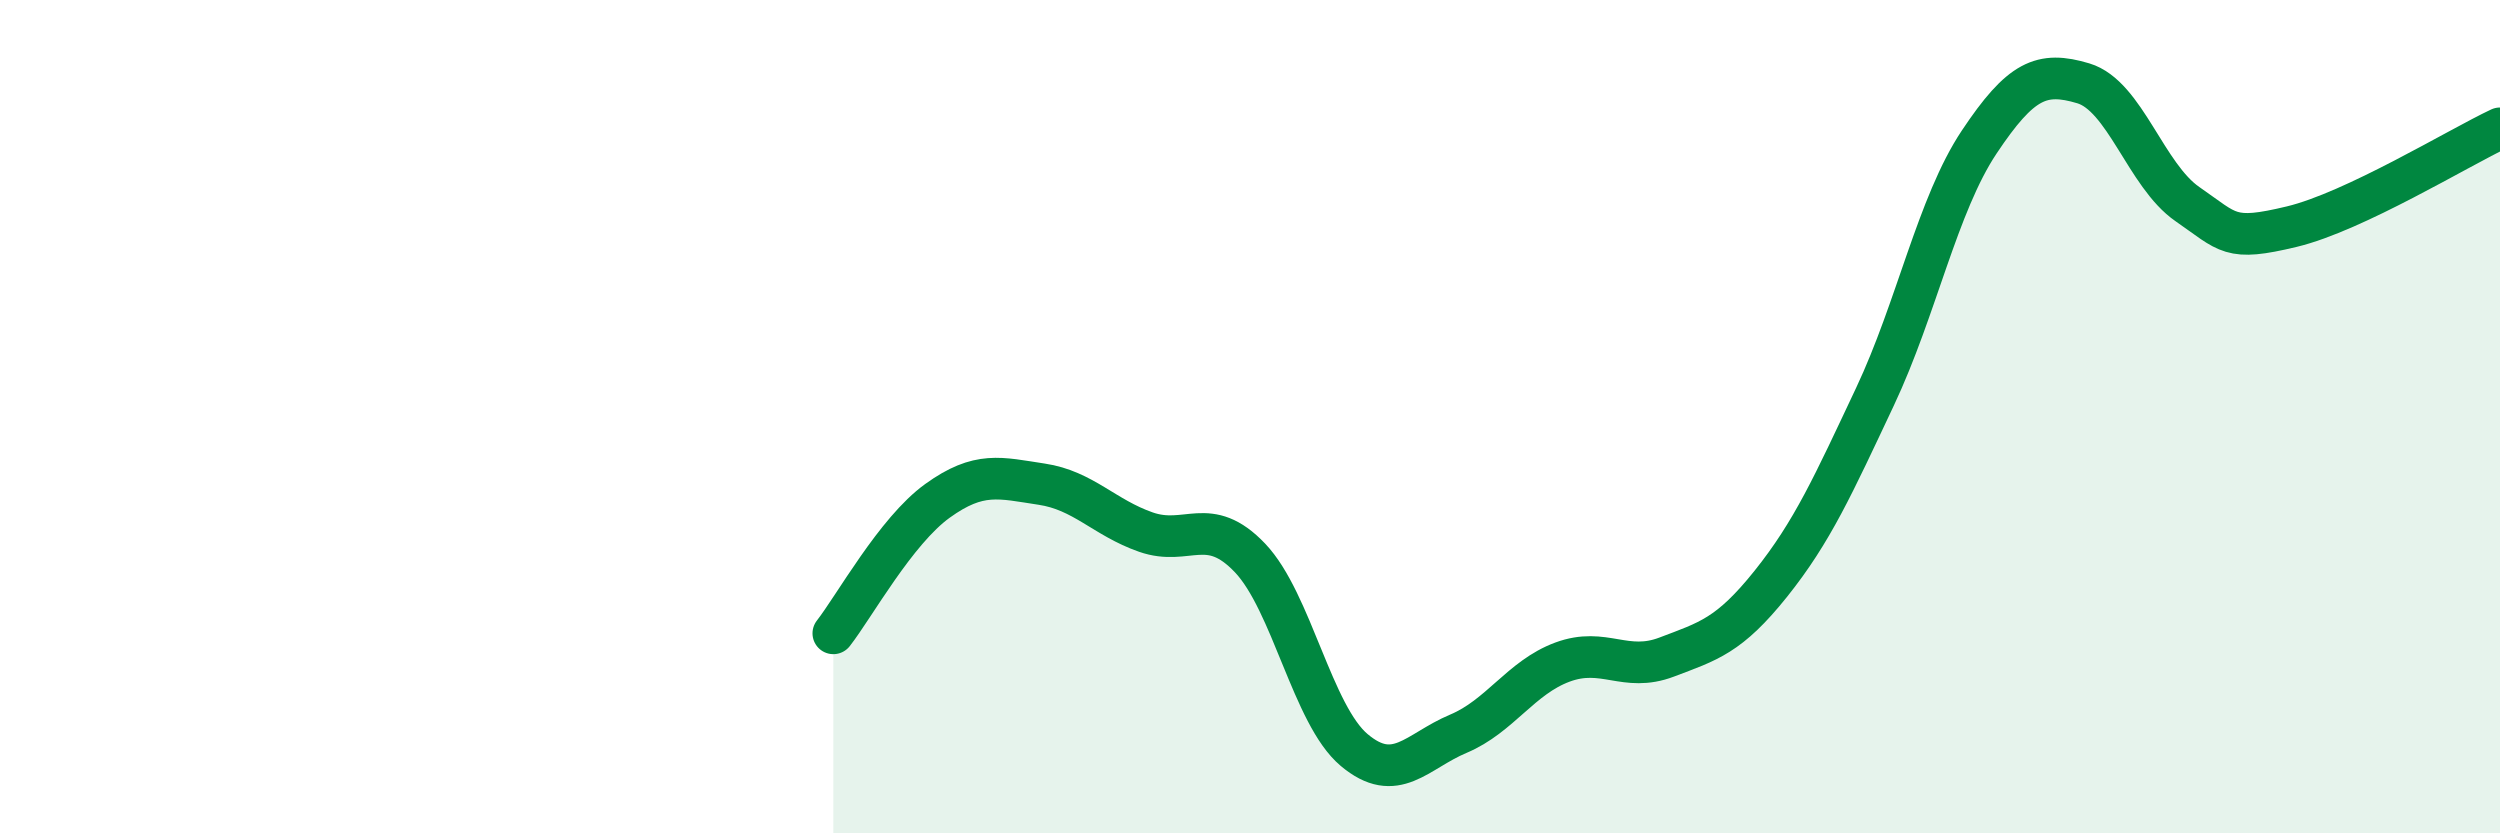
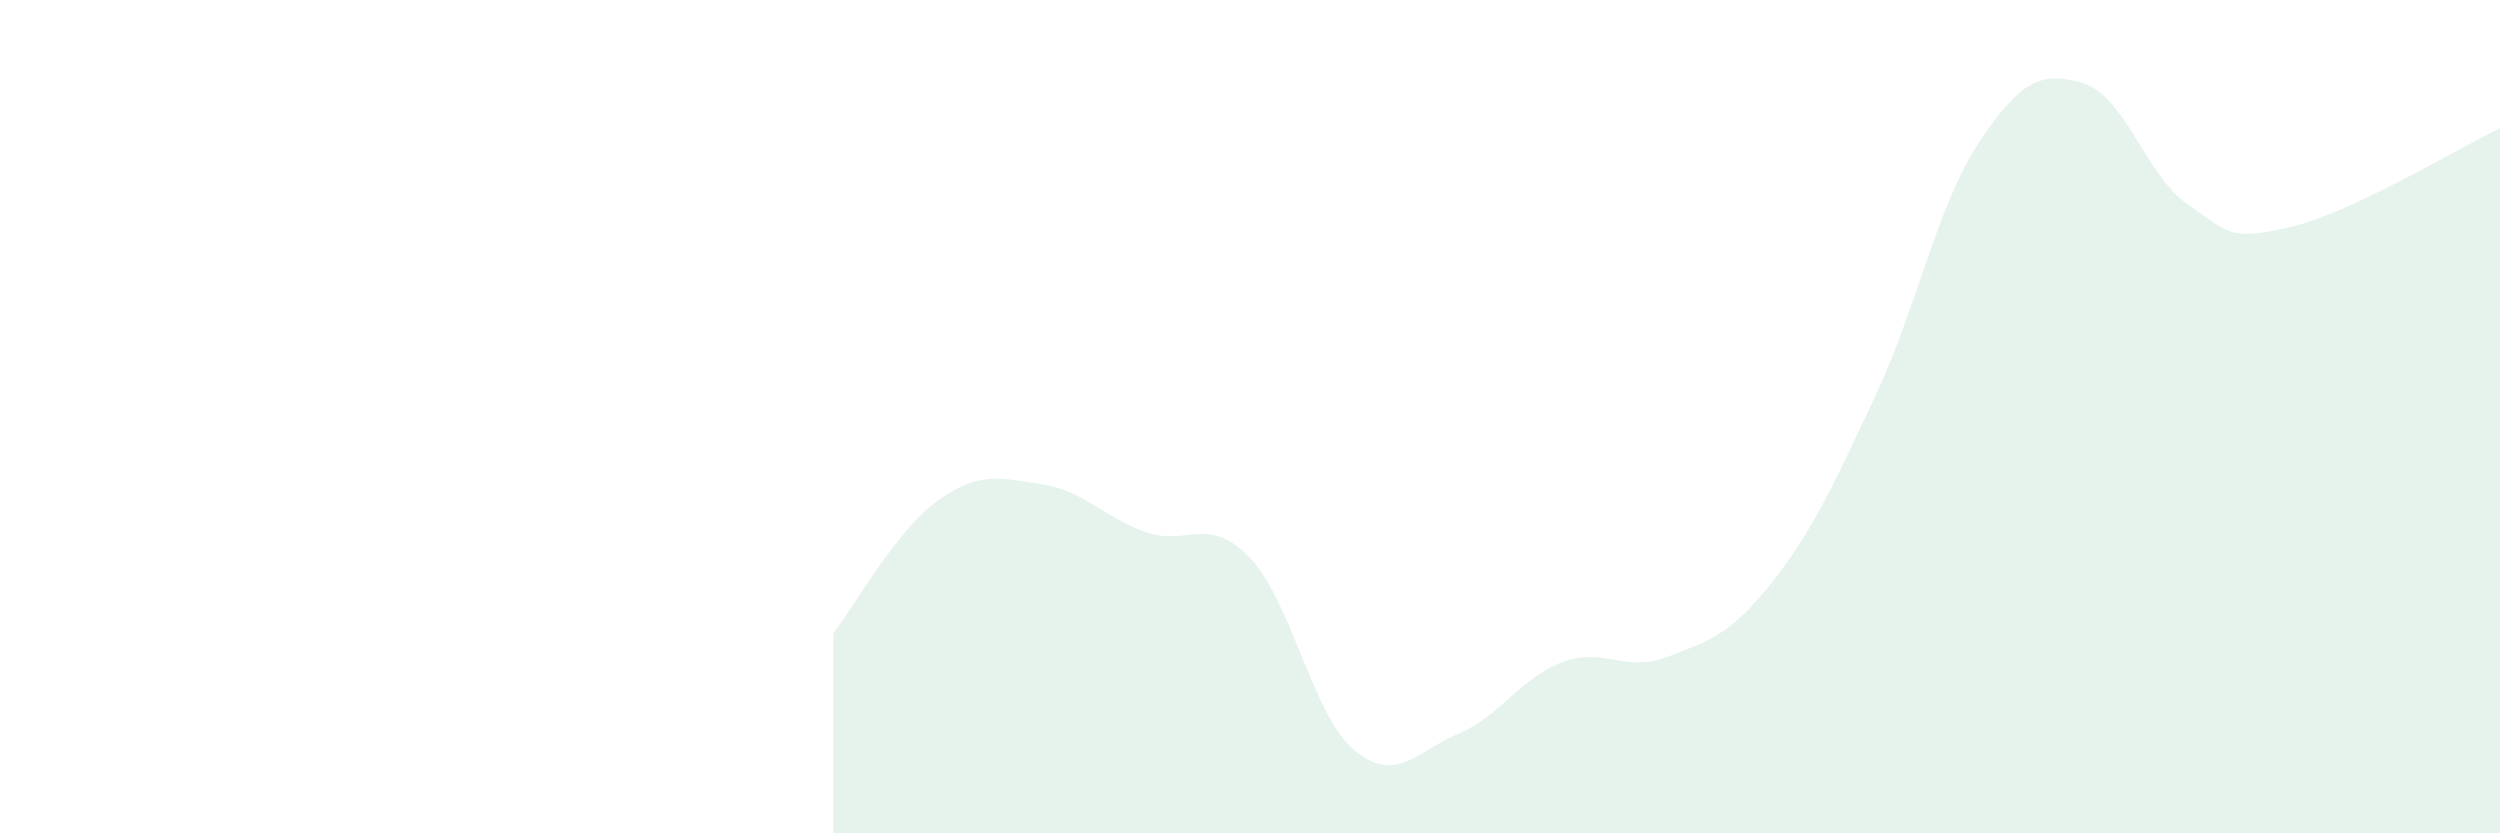
<svg xmlns="http://www.w3.org/2000/svg" width="60" height="20" viewBox="0 0 60 20">
  <path d="M 20,15.2 C 20.5,14.56 21.5,12.74 22.5,12.02 C 23.5,11.3 24,11.47 25,11.62 C 26,11.77 26.5,12.42 27.5,12.77 C 28.5,13.12 29,12.34 30,13.39 C 31,14.44 31.5,17.16 32.5,18 C 33.5,18.84 34,18.03 35,17.61 C 36,17.19 36.5,16.26 37.5,15.89 C 38.5,15.52 39,16.15 40,15.77 C 41,15.39 41.5,15.26 42.5,14.01 C 43.5,12.76 44,11.64 45,9.52 C 46,7.4 46.5,4.91 47.5,3.41 C 48.5,1.91 49,1.7 50,2 C 51,2.3 51.5,4.21 52.5,4.9 C 53.5,5.59 53.5,5.8 55,5.44 C 56.5,5.08 59,3.55 60,3.08L60 20L20 20Z" fill="#008740" opacity="0.1" stroke-linecap="round" stroke-linejoin="round" />
-   <path d="M 20,15.2 C 20.5,14.56 21.5,12.74 22.5,12.02 C 23.5,11.3 24,11.47 25,11.62 C 26,11.77 26.5,12.42 27.5,12.77 C 28.5,13.12 29,12.34 30,13.39 C 31,14.44 31.5,17.16 32.5,18 C 33.5,18.84 34,18.03 35,17.61 C 36,17.19 36.5,16.26 37.5,15.89 C 38.5,15.52 39,16.15 40,15.77 C 41,15.39 41.5,15.26 42.5,14.01 C 43.5,12.76 44,11.64 45,9.52 C 46,7.4 46.5,4.91 47.5,3.41 C 48.5,1.91 49,1.7 50,2 C 51,2.3 51.5,4.21 52.5,4.9 C 53.5,5.59 53.5,5.8 55,5.44 C 56.5,5.08 59,3.55 60,3.08" stroke="#008740" stroke-width="1" fill="none" stroke-linecap="round" stroke-linejoin="round" />
</svg>